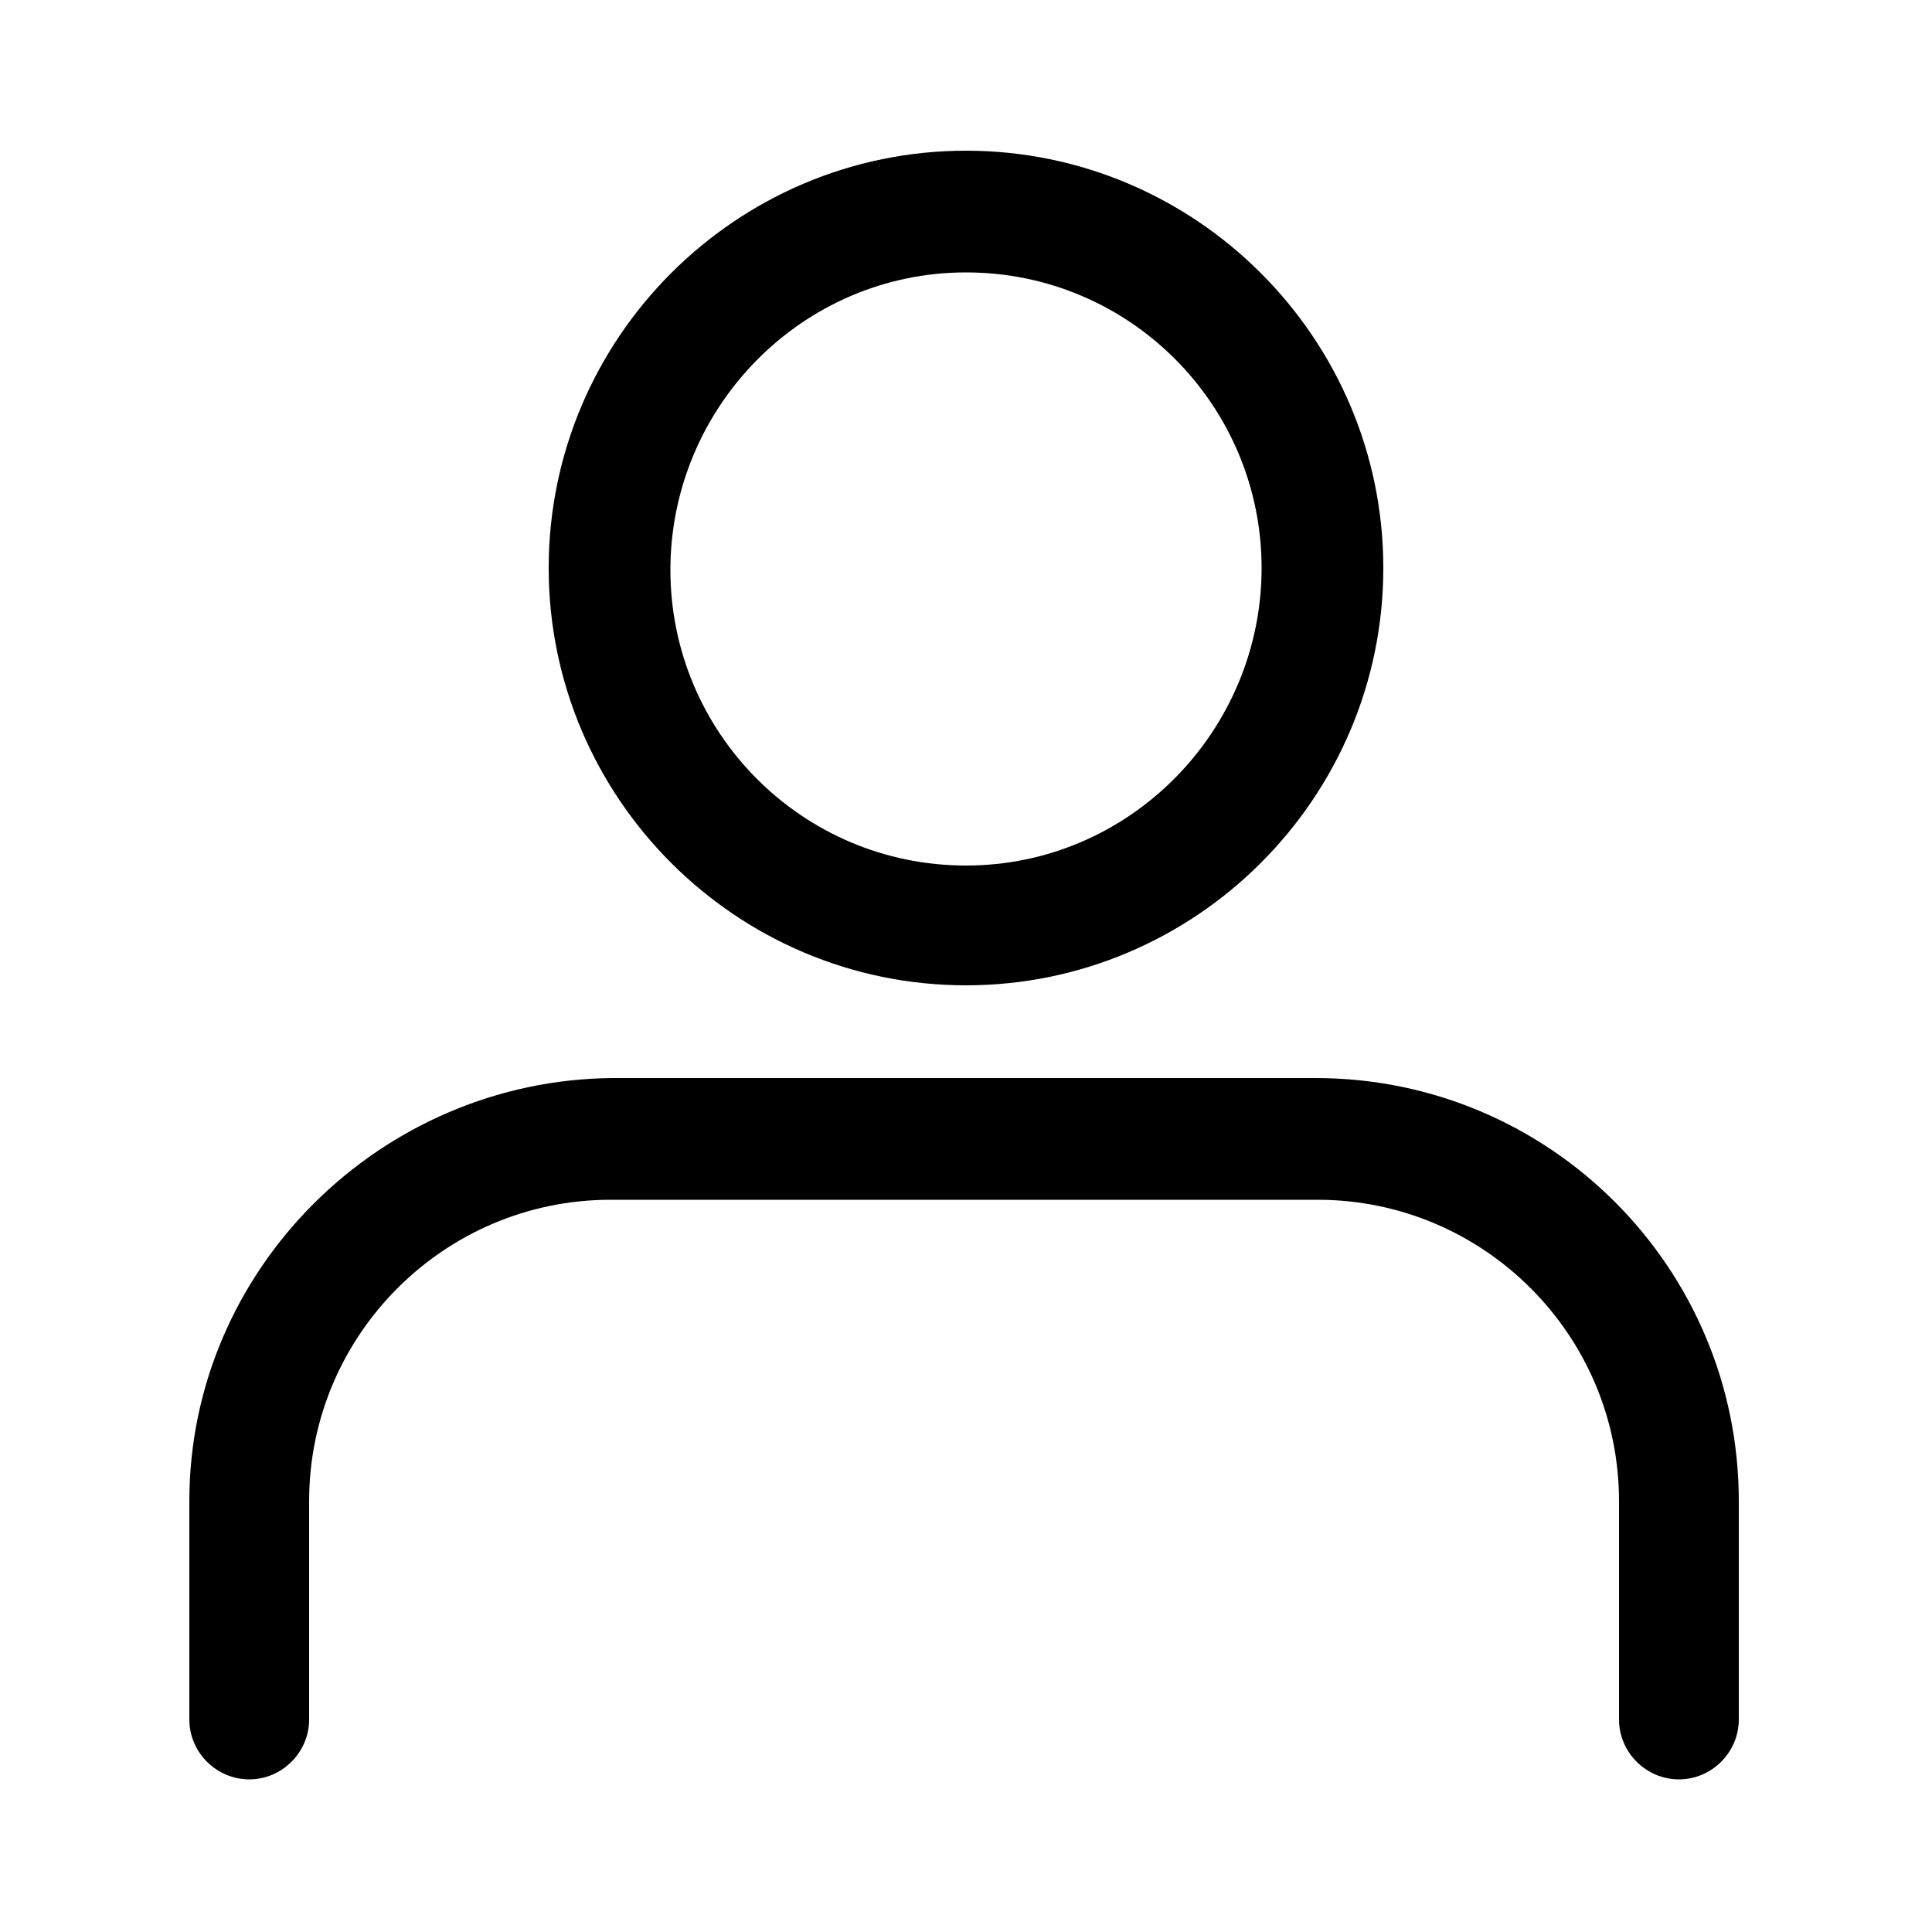
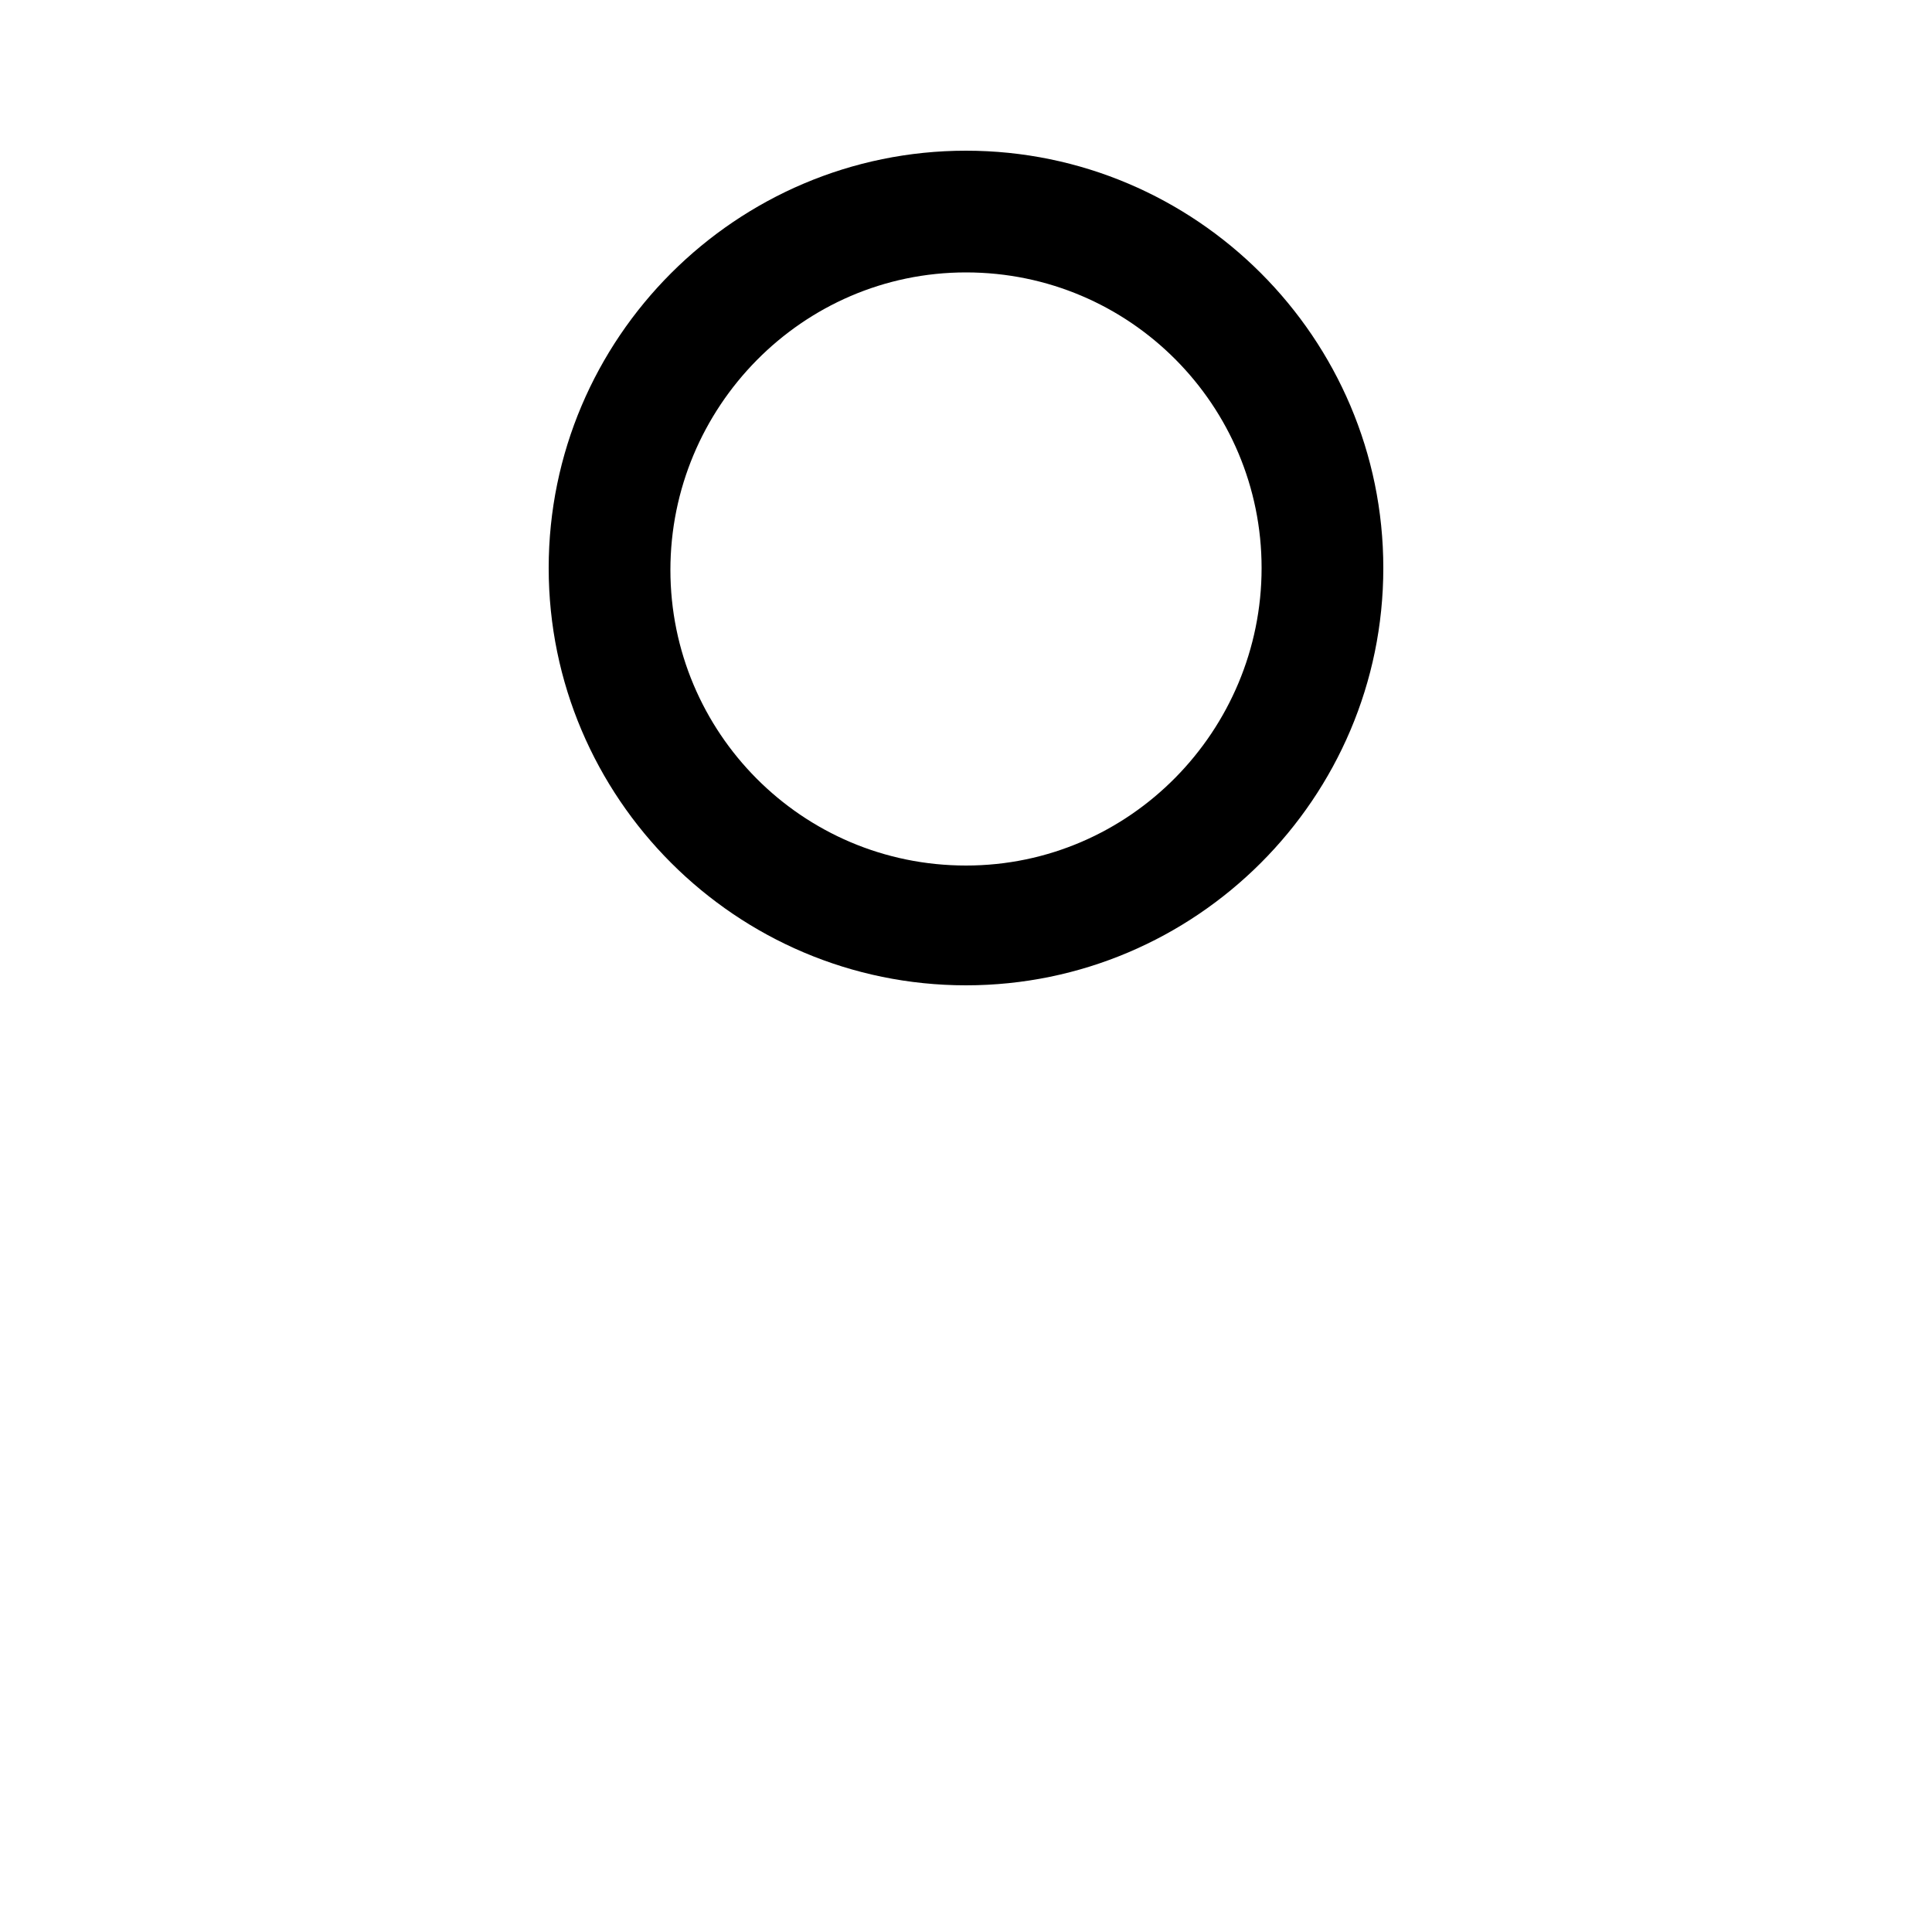
<svg xmlns="http://www.w3.org/2000/svg" version="1.1" id="Layer_1" x="0px" y="0px" viewBox="0 0 100 100" style="enable-background:new 0 0 100 100;" xml:space="preserve">
  <g>
    <path d="M28.4,29.4C28.4,41.3,38.1,51,50,51s21.6-9.7,21.6-21.6S61.9,7.8,50,7.8S28.4,17.5,28.4,29.4z M50,14.1   c8.5,0,15.3,6.9,15.3,15.3S58.5,44.8,50,44.8s-15.3-6.9-15.3-15.3S41.5,14.1,50,14.1z" />
-     <path d="M9.8,77.7v11.3c0,1.7,1.4,3.1,3.1,3.1s3.1-1.4,3.1-3.1V77.7c0-8.6,7-15.6,15.6-15.6h36.6c8.6,0,15.6,7,15.6,15.6v11.3   c0,1.7,1.4,3.1,3.1,3.1s3.1-1.4,3.1-3.1V77.7c0-12.1-9.8-21.9-21.9-21.9H31.7C19.7,55.9,9.8,65.7,9.8,77.7z" />
  </g>
</svg>